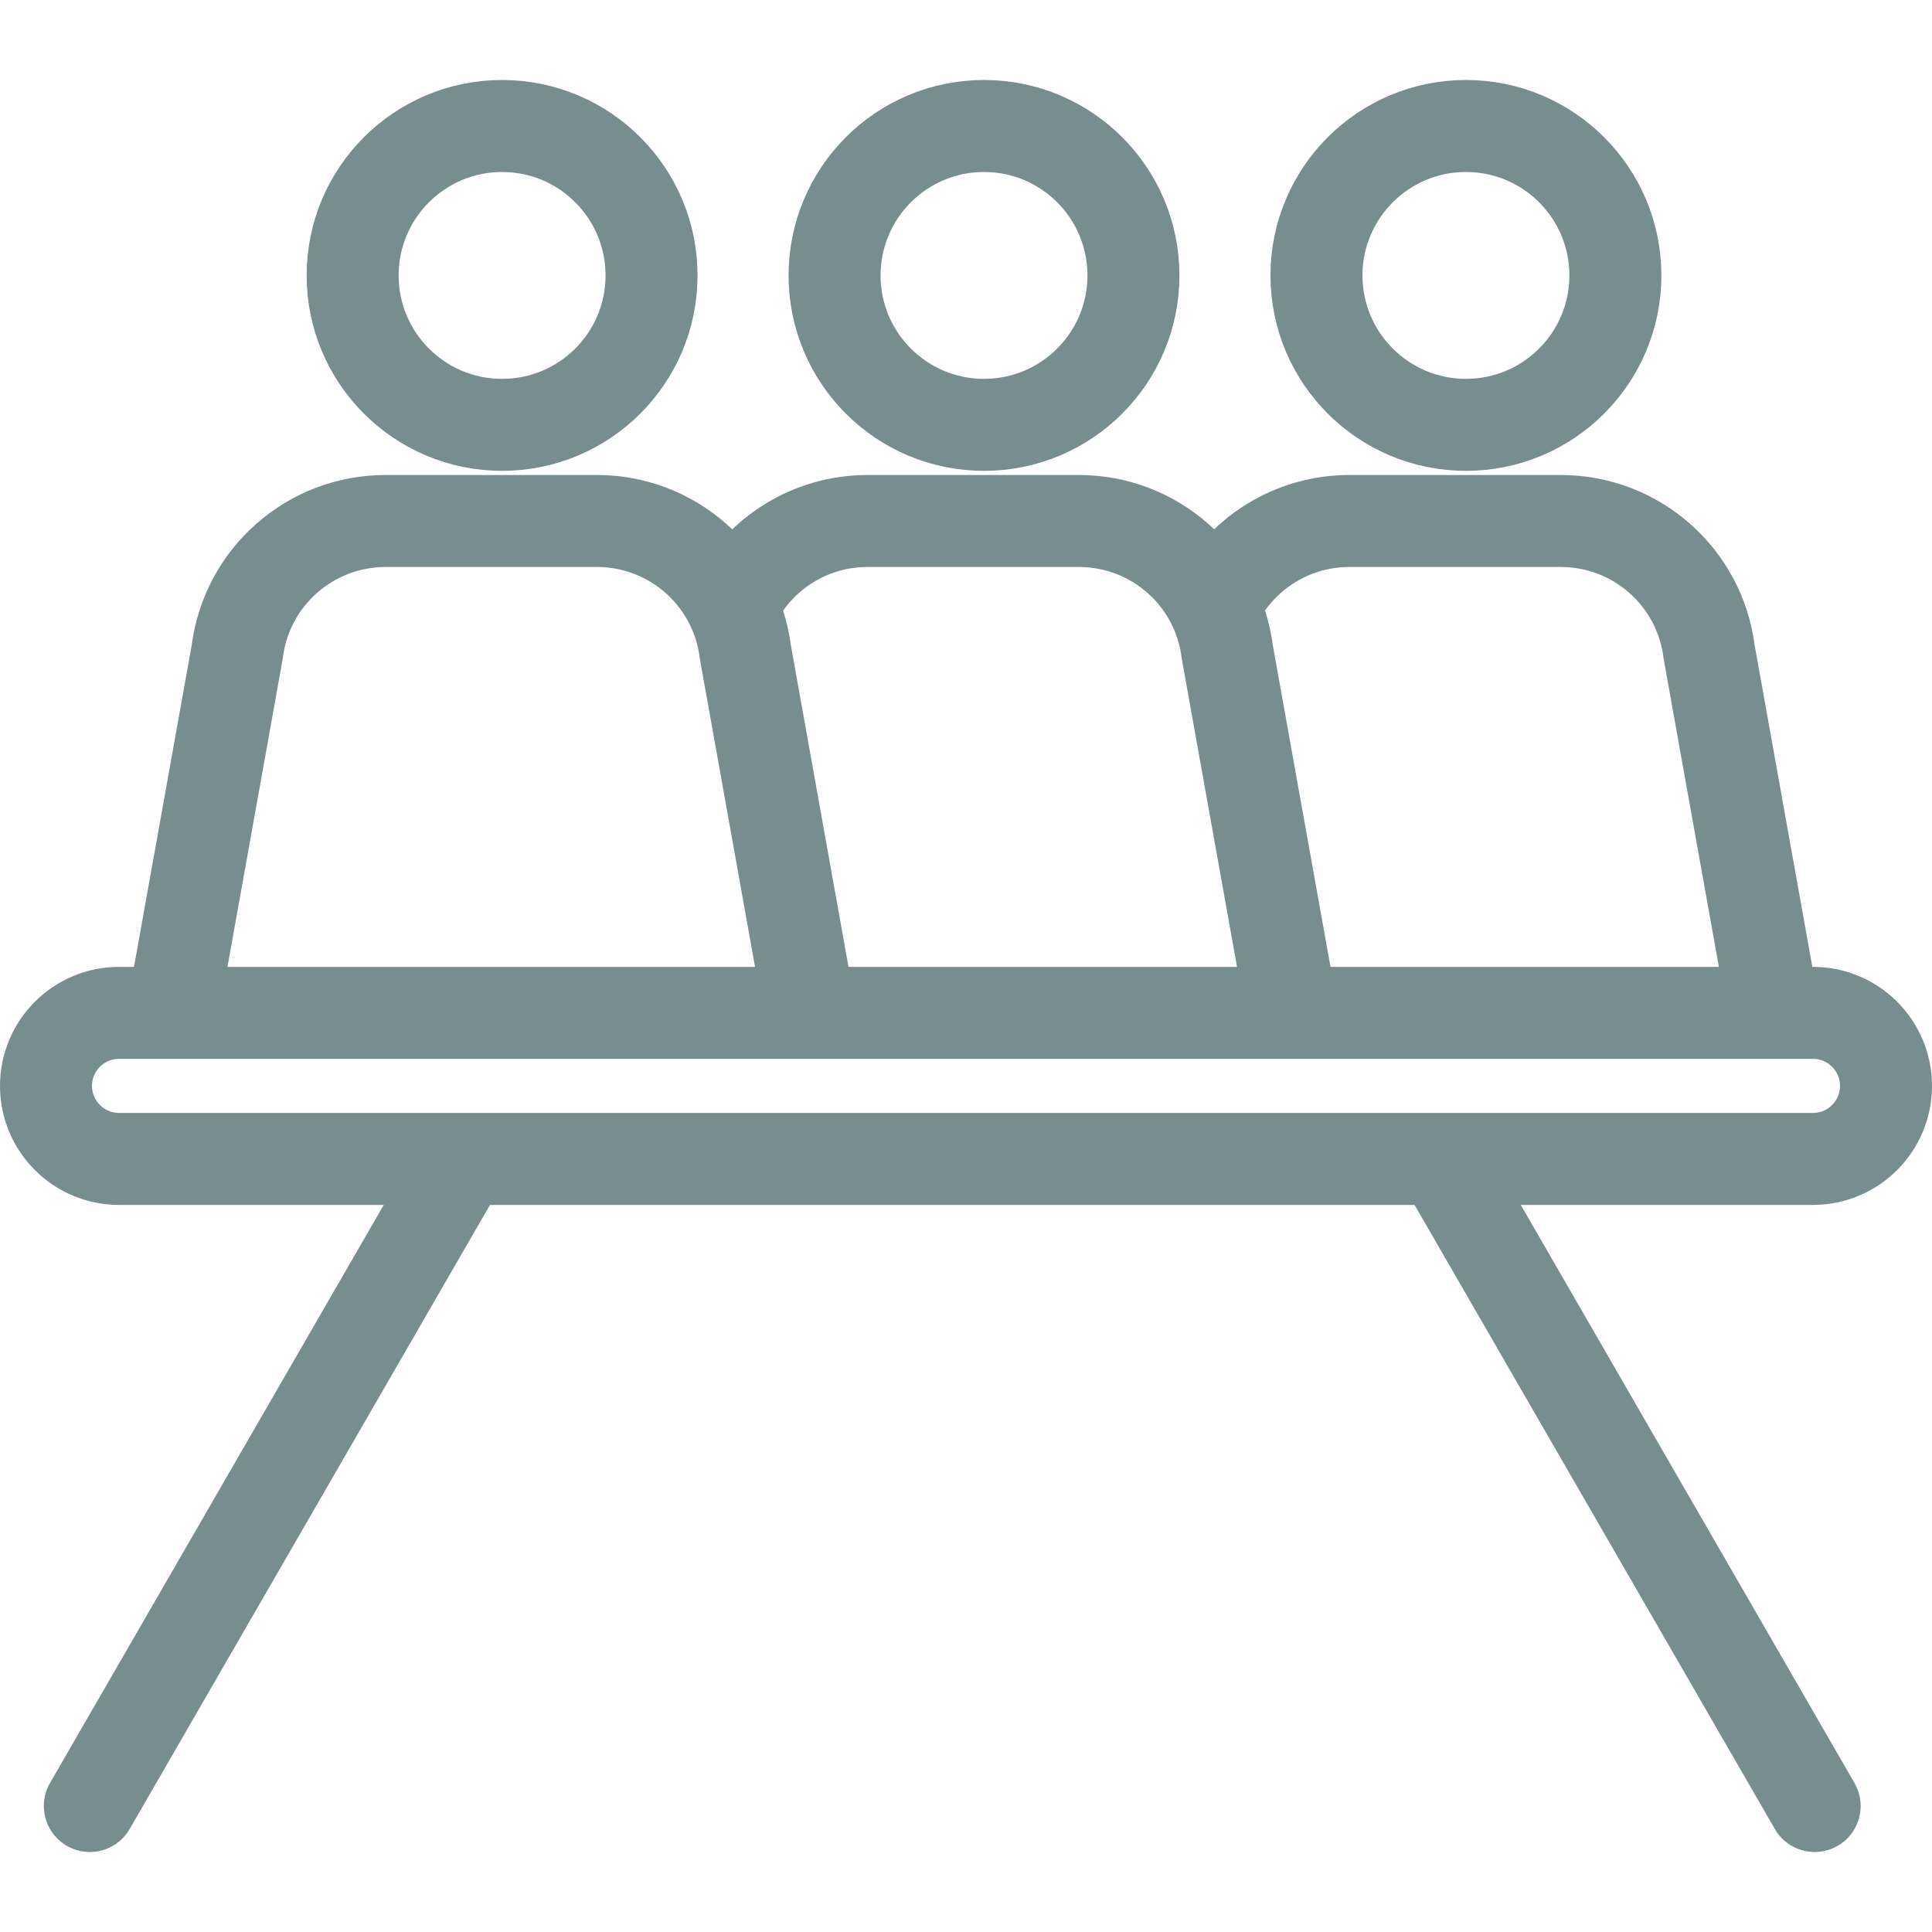
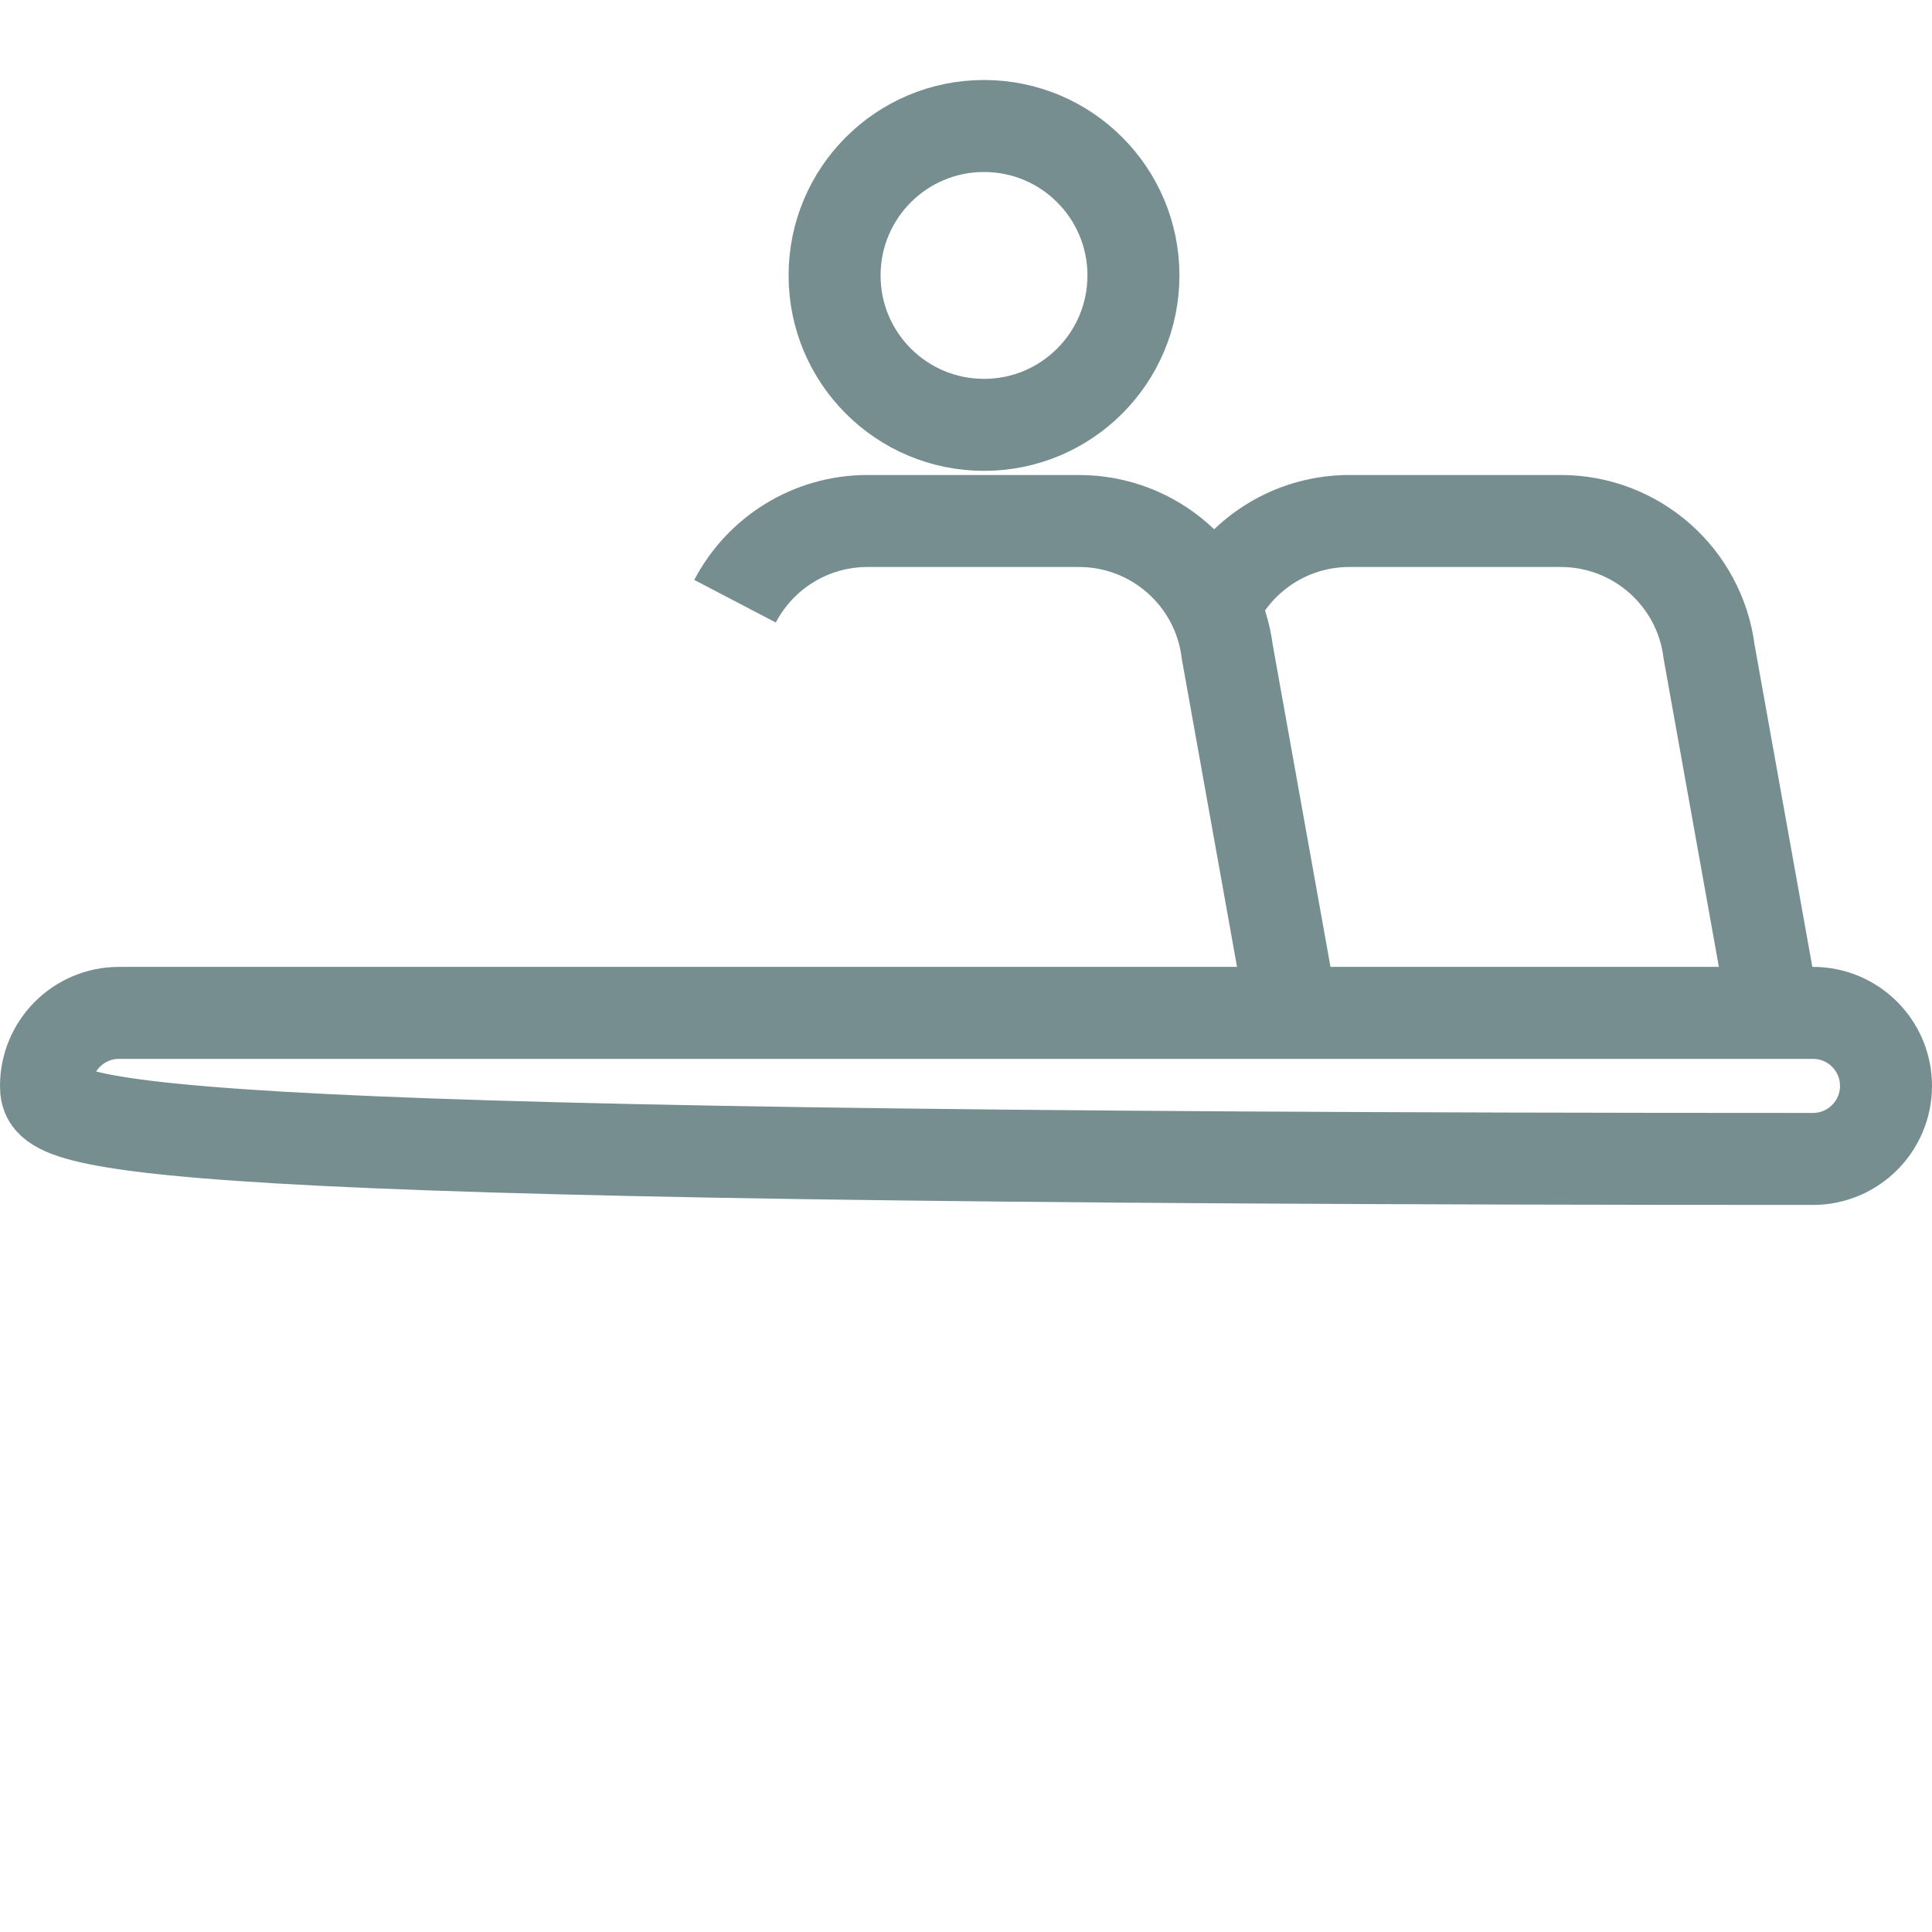
<svg xmlns="http://www.w3.org/2000/svg" width="42" height="42" viewBox="0 0 42 42" fill="none">
-   <path d="M17.502 21.422L16.203 14.172C15.999 12.546 14.617 11.326 12.979 11.326H11.004H8.381C6.742 11.326 5.36 12.546 5.157 14.172L3.857 21.422" stroke="#778E91" stroke-width="2" />
  <path d="M27.98 21.422L26.68 14.172C26.477 12.546 25.095 11.326 23.456 11.326H21.482H18.858C17.618 11.326 16.525 12.025 15.979 13.07" stroke="#778E91" stroke-width="2" />
  <path d="M38.455 21.422L37.155 14.172C36.952 12.546 35.57 11.326 33.931 11.326H31.957H29.334C28.183 11.326 27.158 11.928 26.58 12.85" stroke="#778E91" stroke-width="2" />
-   <path fill-rule="evenodd" clip-rule="evenodd" d="M14.164 5.988C14.164 7.782 12.709 9.236 10.915 9.236C9.121 9.236 7.666 7.782 7.666 5.988C7.666 4.193 9.121 2.739 10.915 2.739C12.709 2.739 14.164 4.193 14.164 5.988Z" stroke="#778E91" stroke-width="2" />
-   <path fill-rule="evenodd" clip-rule="evenodd" d="M39.413 25.194H2.587C1.711 25.194 1 24.483 1 23.606C1 22.73 1.711 22.019 2.587 22.019H39.413C40.289 22.019 41 22.73 41 23.606C41 24.483 40.289 25.194 39.413 25.194Z" stroke="#778E91" stroke-width="2" />
+   <path fill-rule="evenodd" clip-rule="evenodd" d="M39.413 25.194C1.711 25.194 1 24.483 1 23.606C1 22.73 1.711 22.019 2.587 22.019H39.413C40.289 22.019 41 22.73 41 23.606C41 24.483 40.289 25.194 39.413 25.194Z" stroke="#778E91" stroke-width="2" />
  <path fill-rule="evenodd" clip-rule="evenodd" d="M24.64 5.988C24.64 7.782 23.186 9.236 21.392 9.236C19.597 9.236 18.143 7.782 18.143 5.988C18.143 4.193 19.597 2.739 21.392 2.739C23.186 2.739 24.64 4.193 24.64 5.988Z" stroke="#778E91" stroke-width="2" />
-   <path fill-rule="evenodd" clip-rule="evenodd" d="M35.117 5.988C35.117 7.782 33.662 9.236 31.869 9.236C30.074 9.236 28.619 7.782 28.619 5.988C28.619 4.193 30.074 2.739 31.869 2.739C33.662 2.739 35.117 4.193 35.117 5.988Z" stroke="#778E91" stroke-width="2" />
-   <path d="M9.926 25.451L1.953 39.261" stroke="#778E91" stroke-width="2" stroke-linecap="round" />
-   <path d="M31.477 25.451L39.449 39.261" stroke="#778E91" stroke-width="2" stroke-linecap="round" />
</svg>